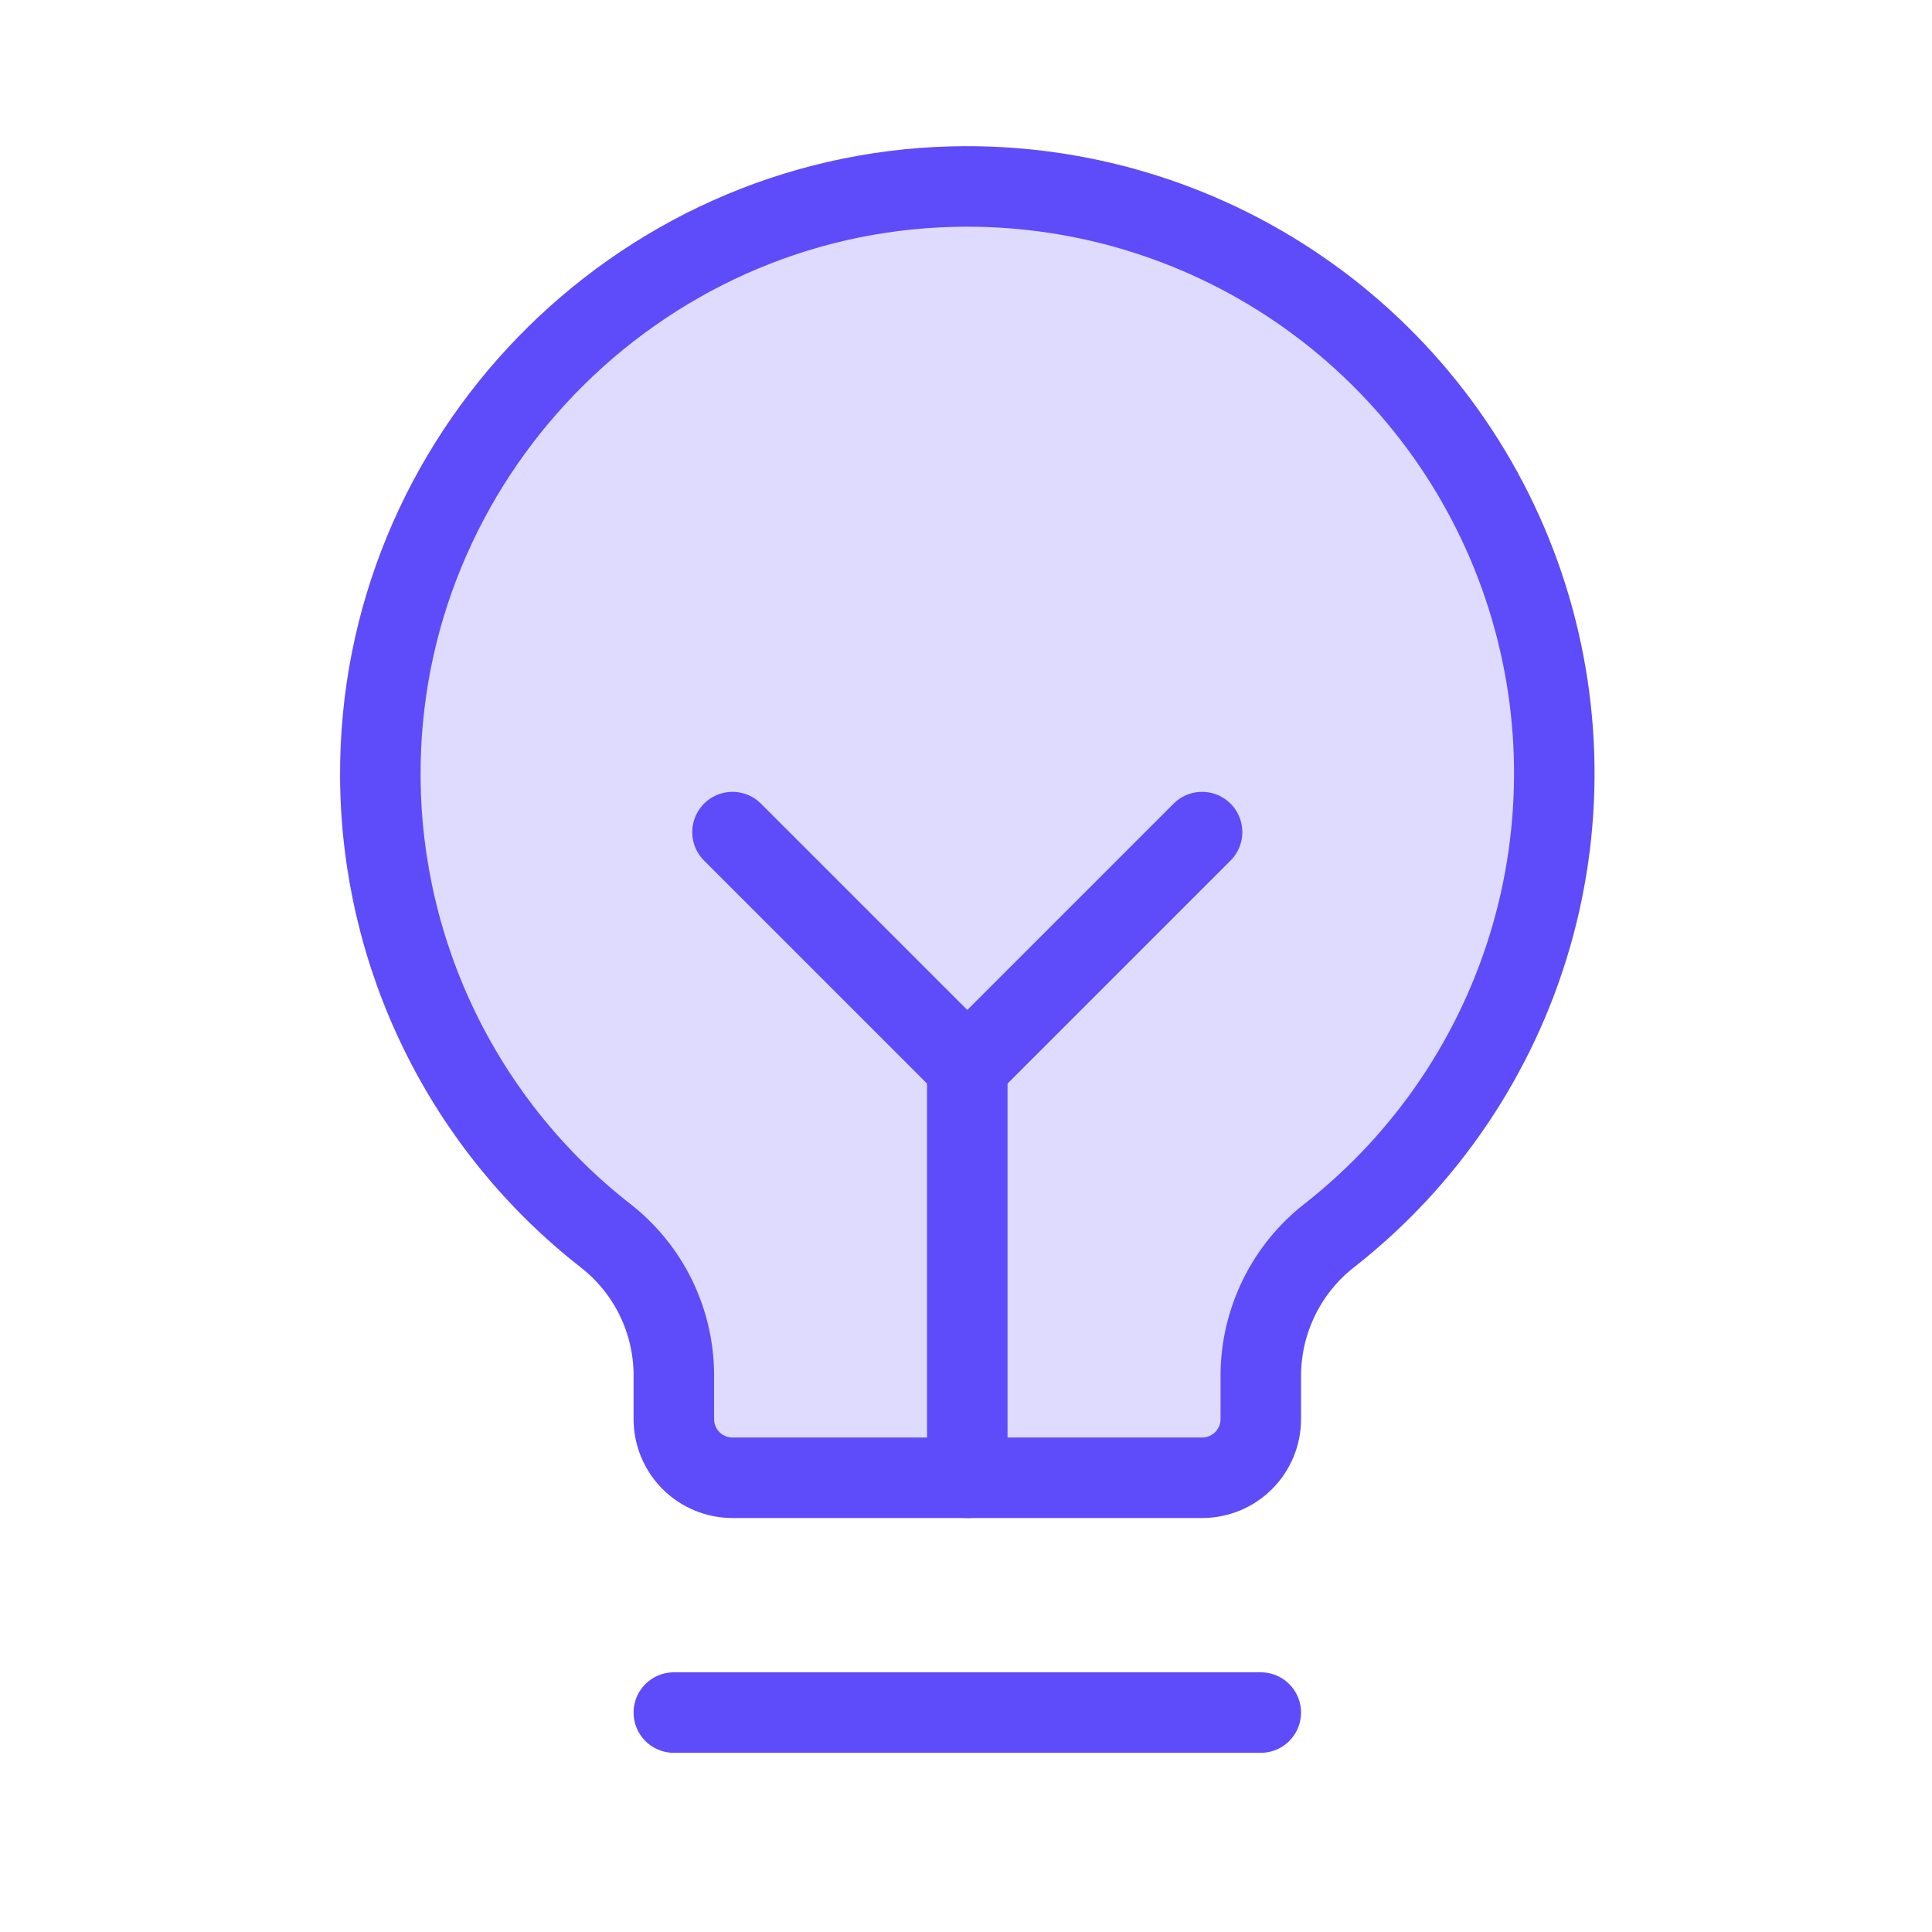
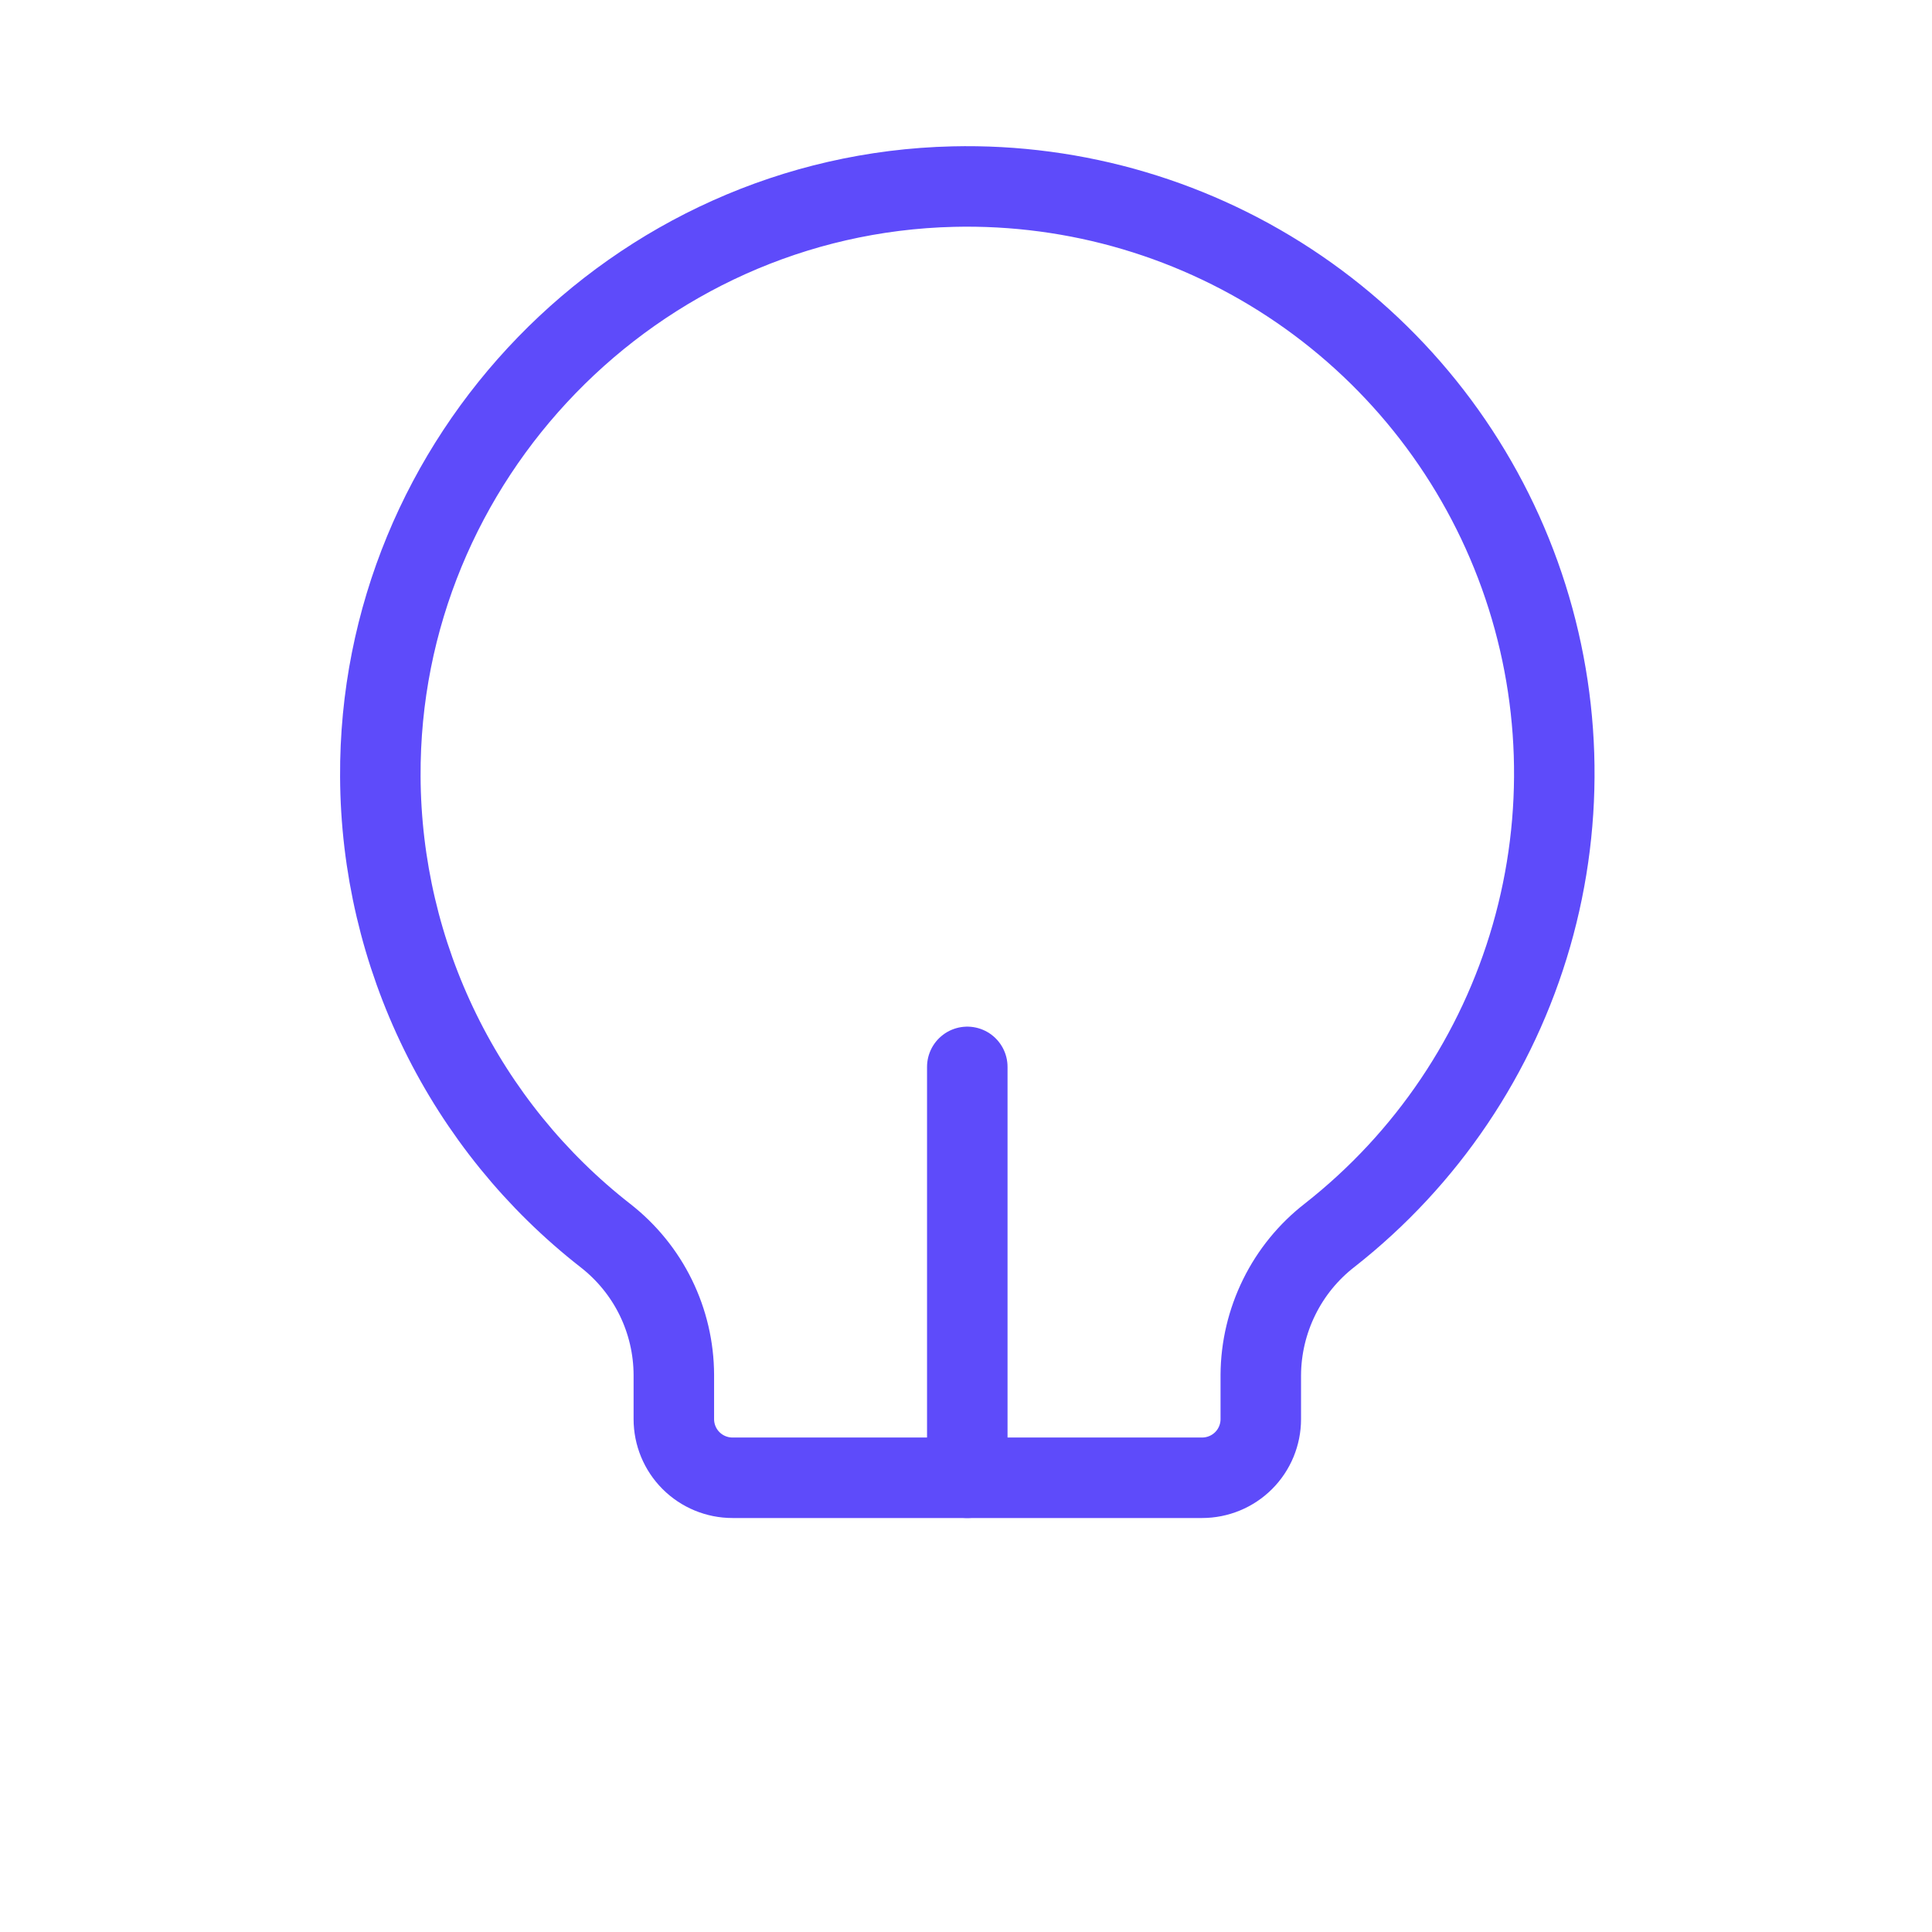
<svg xmlns="http://www.w3.org/2000/svg" width="36" height="36" viewBox="0 0 36 36" fill="none">
  <g id="LightbulbFilament">
-     <path id="Vector" opacity="0.2" d="M11.285 23.026C9.984 22.011 8.931 20.713 8.204 19.232C7.477 17.75 7.095 16.123 7.087 14.473C7.054 8.545 11.834 3.617 17.761 3.477C20.057 3.422 22.313 4.091 24.208 5.39C26.103 6.689 27.541 8.551 28.318 10.713C29.095 12.875 29.171 15.227 28.536 17.435C27.901 19.643 26.587 21.595 24.78 23.014C24.382 23.322 24.059 23.717 23.837 24.168C23.614 24.62 23.496 25.116 23.493 25.619L23.493 26.443C23.493 26.733 23.378 27.011 23.173 27.216C22.968 27.421 22.689 27.536 22.399 27.536H13.649C13.359 27.536 13.081 27.421 12.876 27.216C12.671 27.011 12.556 26.733 12.556 26.443L12.556 25.618C12.554 25.118 12.439 24.625 12.219 24.176C11.999 23.727 11.679 23.334 11.285 23.026Z" fill="#5E4BFA" />
-     <path id="Vector_2" d="M12.556 31.911H23.493" stroke="#5E4BFA" stroke-width="1.5" stroke-linecap="round" stroke-linejoin="round" />
    <path id="Vector_3" d="M18.024 27.536V19.88" stroke="#5E4BFA" stroke-width="1.5" stroke-linecap="round" stroke-linejoin="round" />
-     <path id="Vector_4" d="M13.649 15.505L18.024 19.88L22.399 15.505" stroke="#5E4BFA" stroke-width="1.5" stroke-linecap="round" stroke-linejoin="round" />
    <path id="Vector_5" d="M11.285 23.026C9.984 22.011 8.931 20.713 8.204 19.232C7.477 17.75 7.095 16.123 7.087 14.473C7.054 8.545 11.834 3.617 17.761 3.477C20.057 3.422 22.313 4.091 24.208 5.39C26.103 6.689 27.541 8.551 28.318 10.713C29.095 12.875 29.171 15.227 28.536 17.435C27.901 19.643 26.587 21.595 24.78 23.014C24.382 23.322 24.059 23.717 23.837 24.168C23.614 24.62 23.496 25.116 23.493 25.619L23.493 26.443C23.493 26.733 23.378 27.011 23.173 27.216C22.968 27.421 22.689 27.536 22.399 27.536H13.649C13.359 27.536 13.081 27.421 12.876 27.216C12.671 27.011 12.556 26.733 12.556 26.443L12.556 25.618C12.554 25.118 12.439 24.625 12.219 24.176C11.999 23.727 11.679 23.334 11.285 23.026V23.026Z" stroke="#5E4BFA" stroke-width="1.5" stroke-linecap="round" stroke-linejoin="round" />
  </g>
</svg>